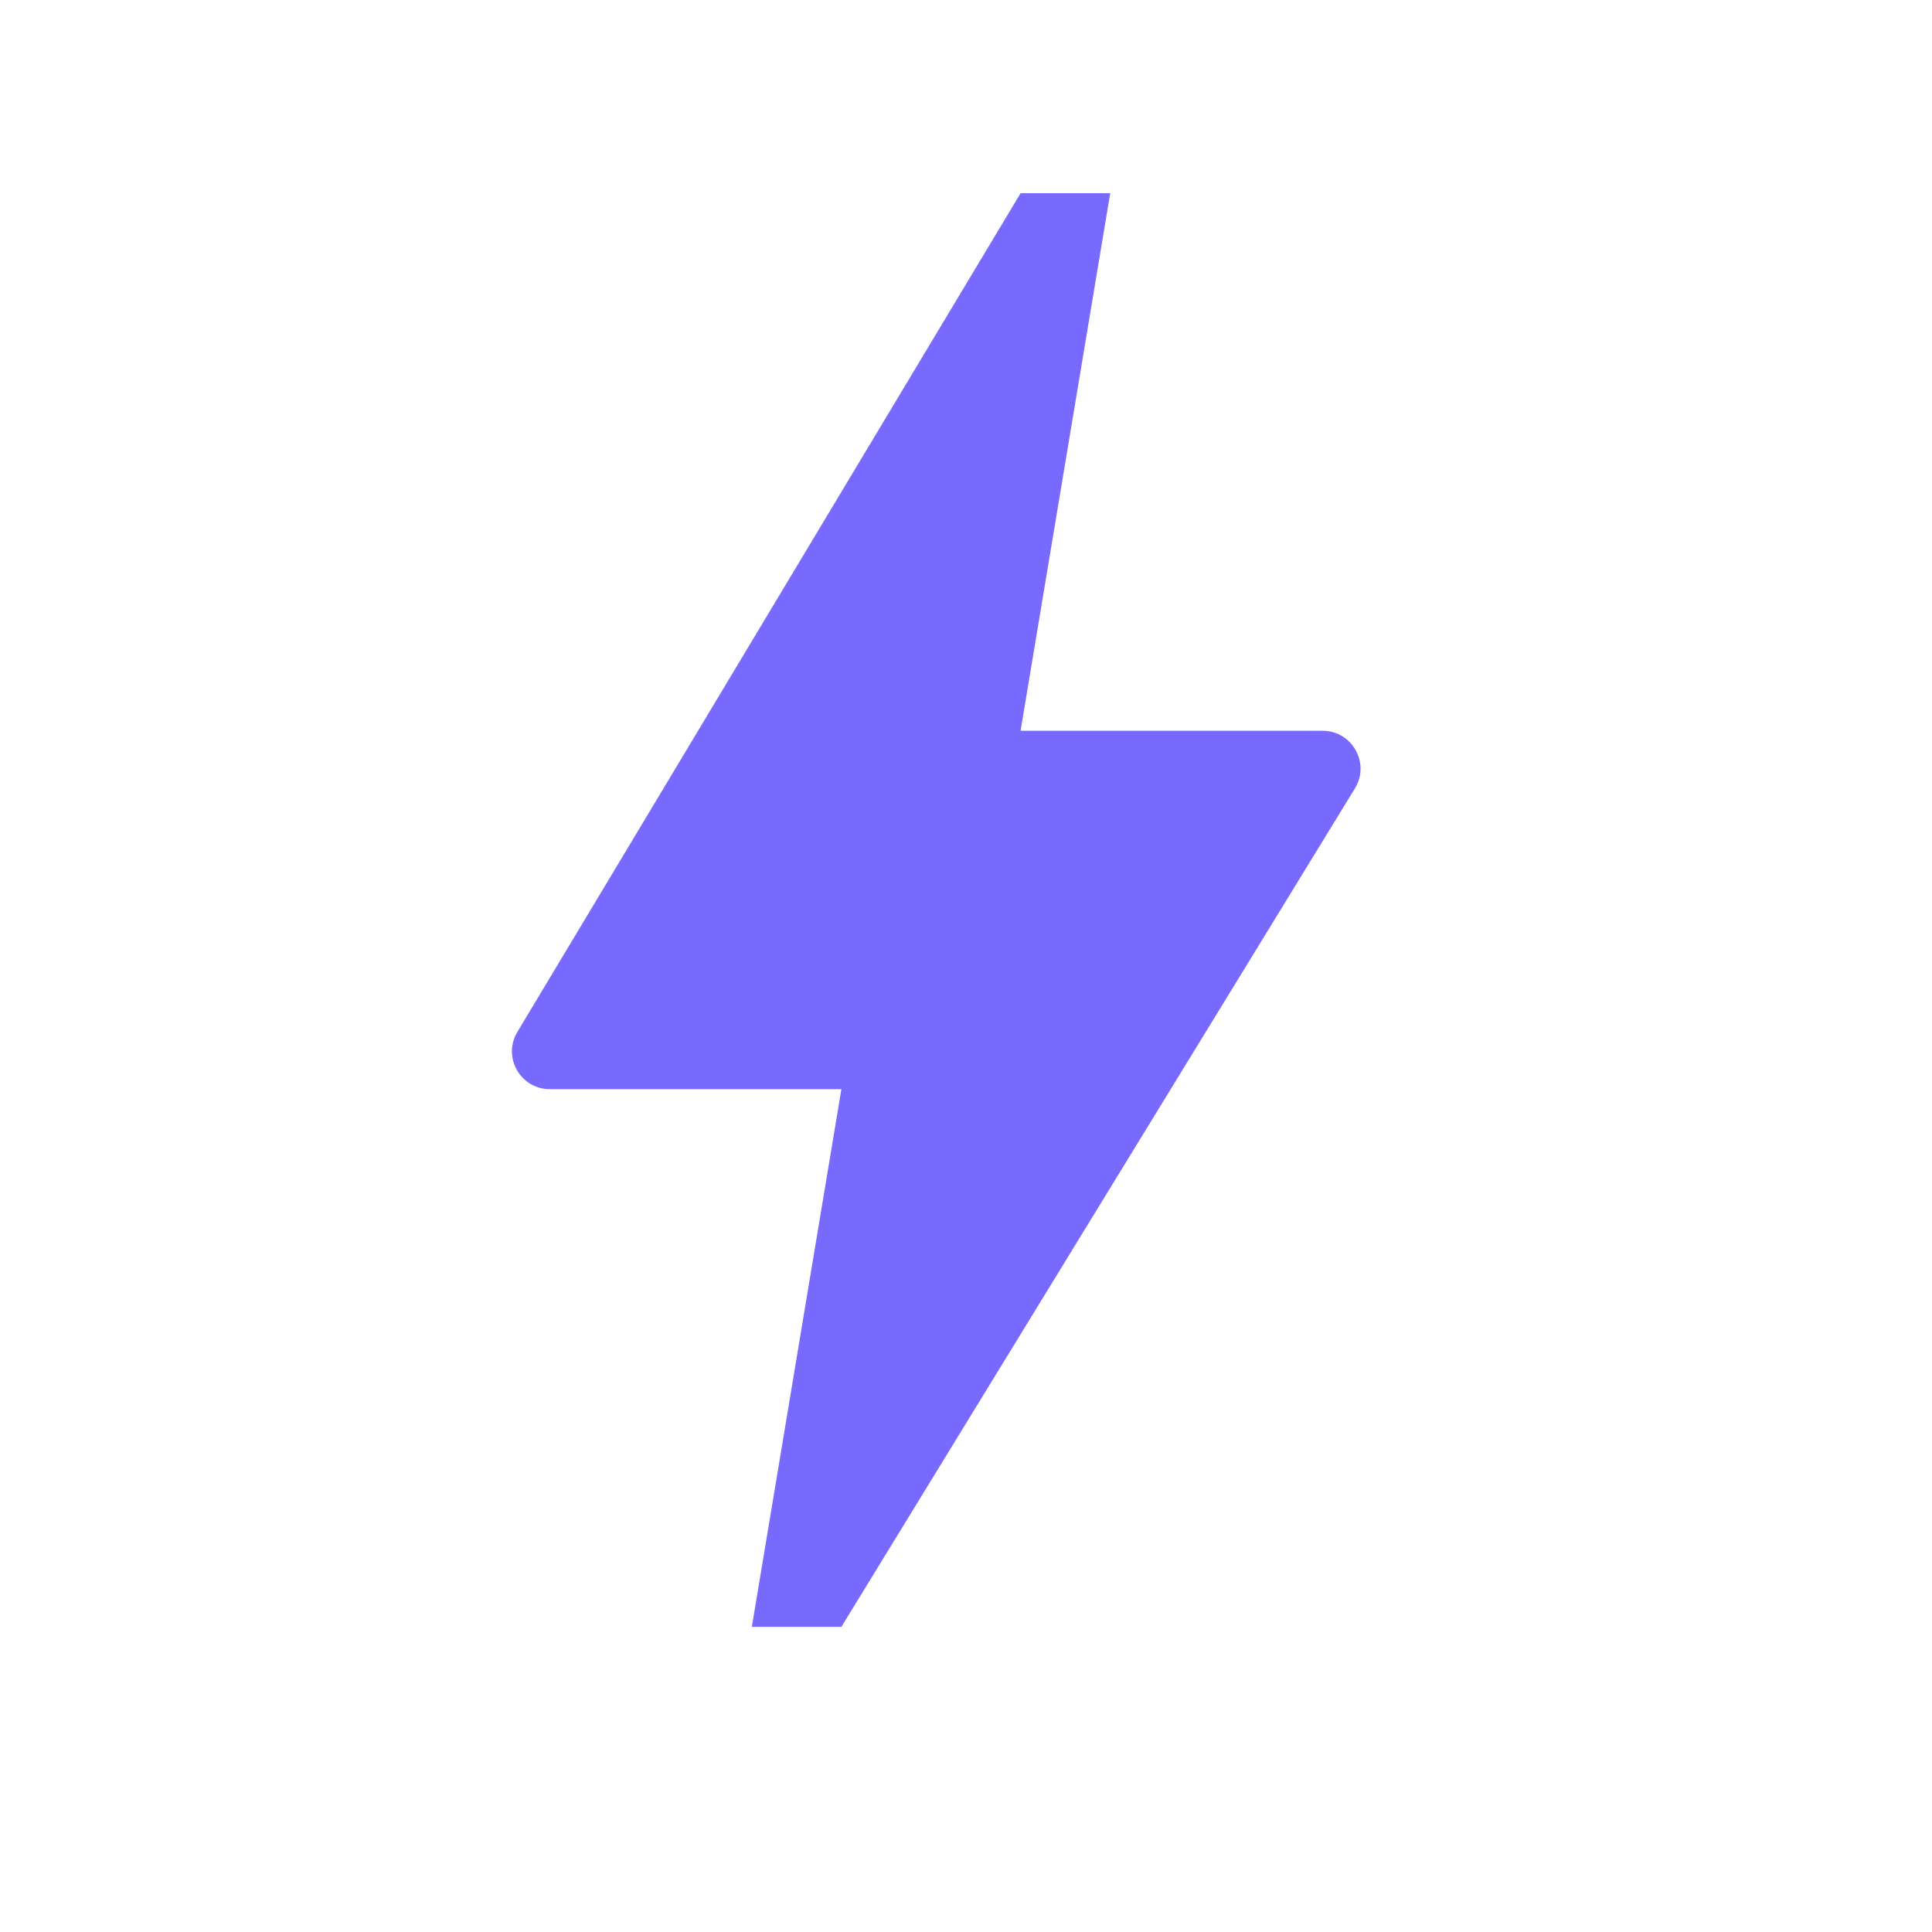
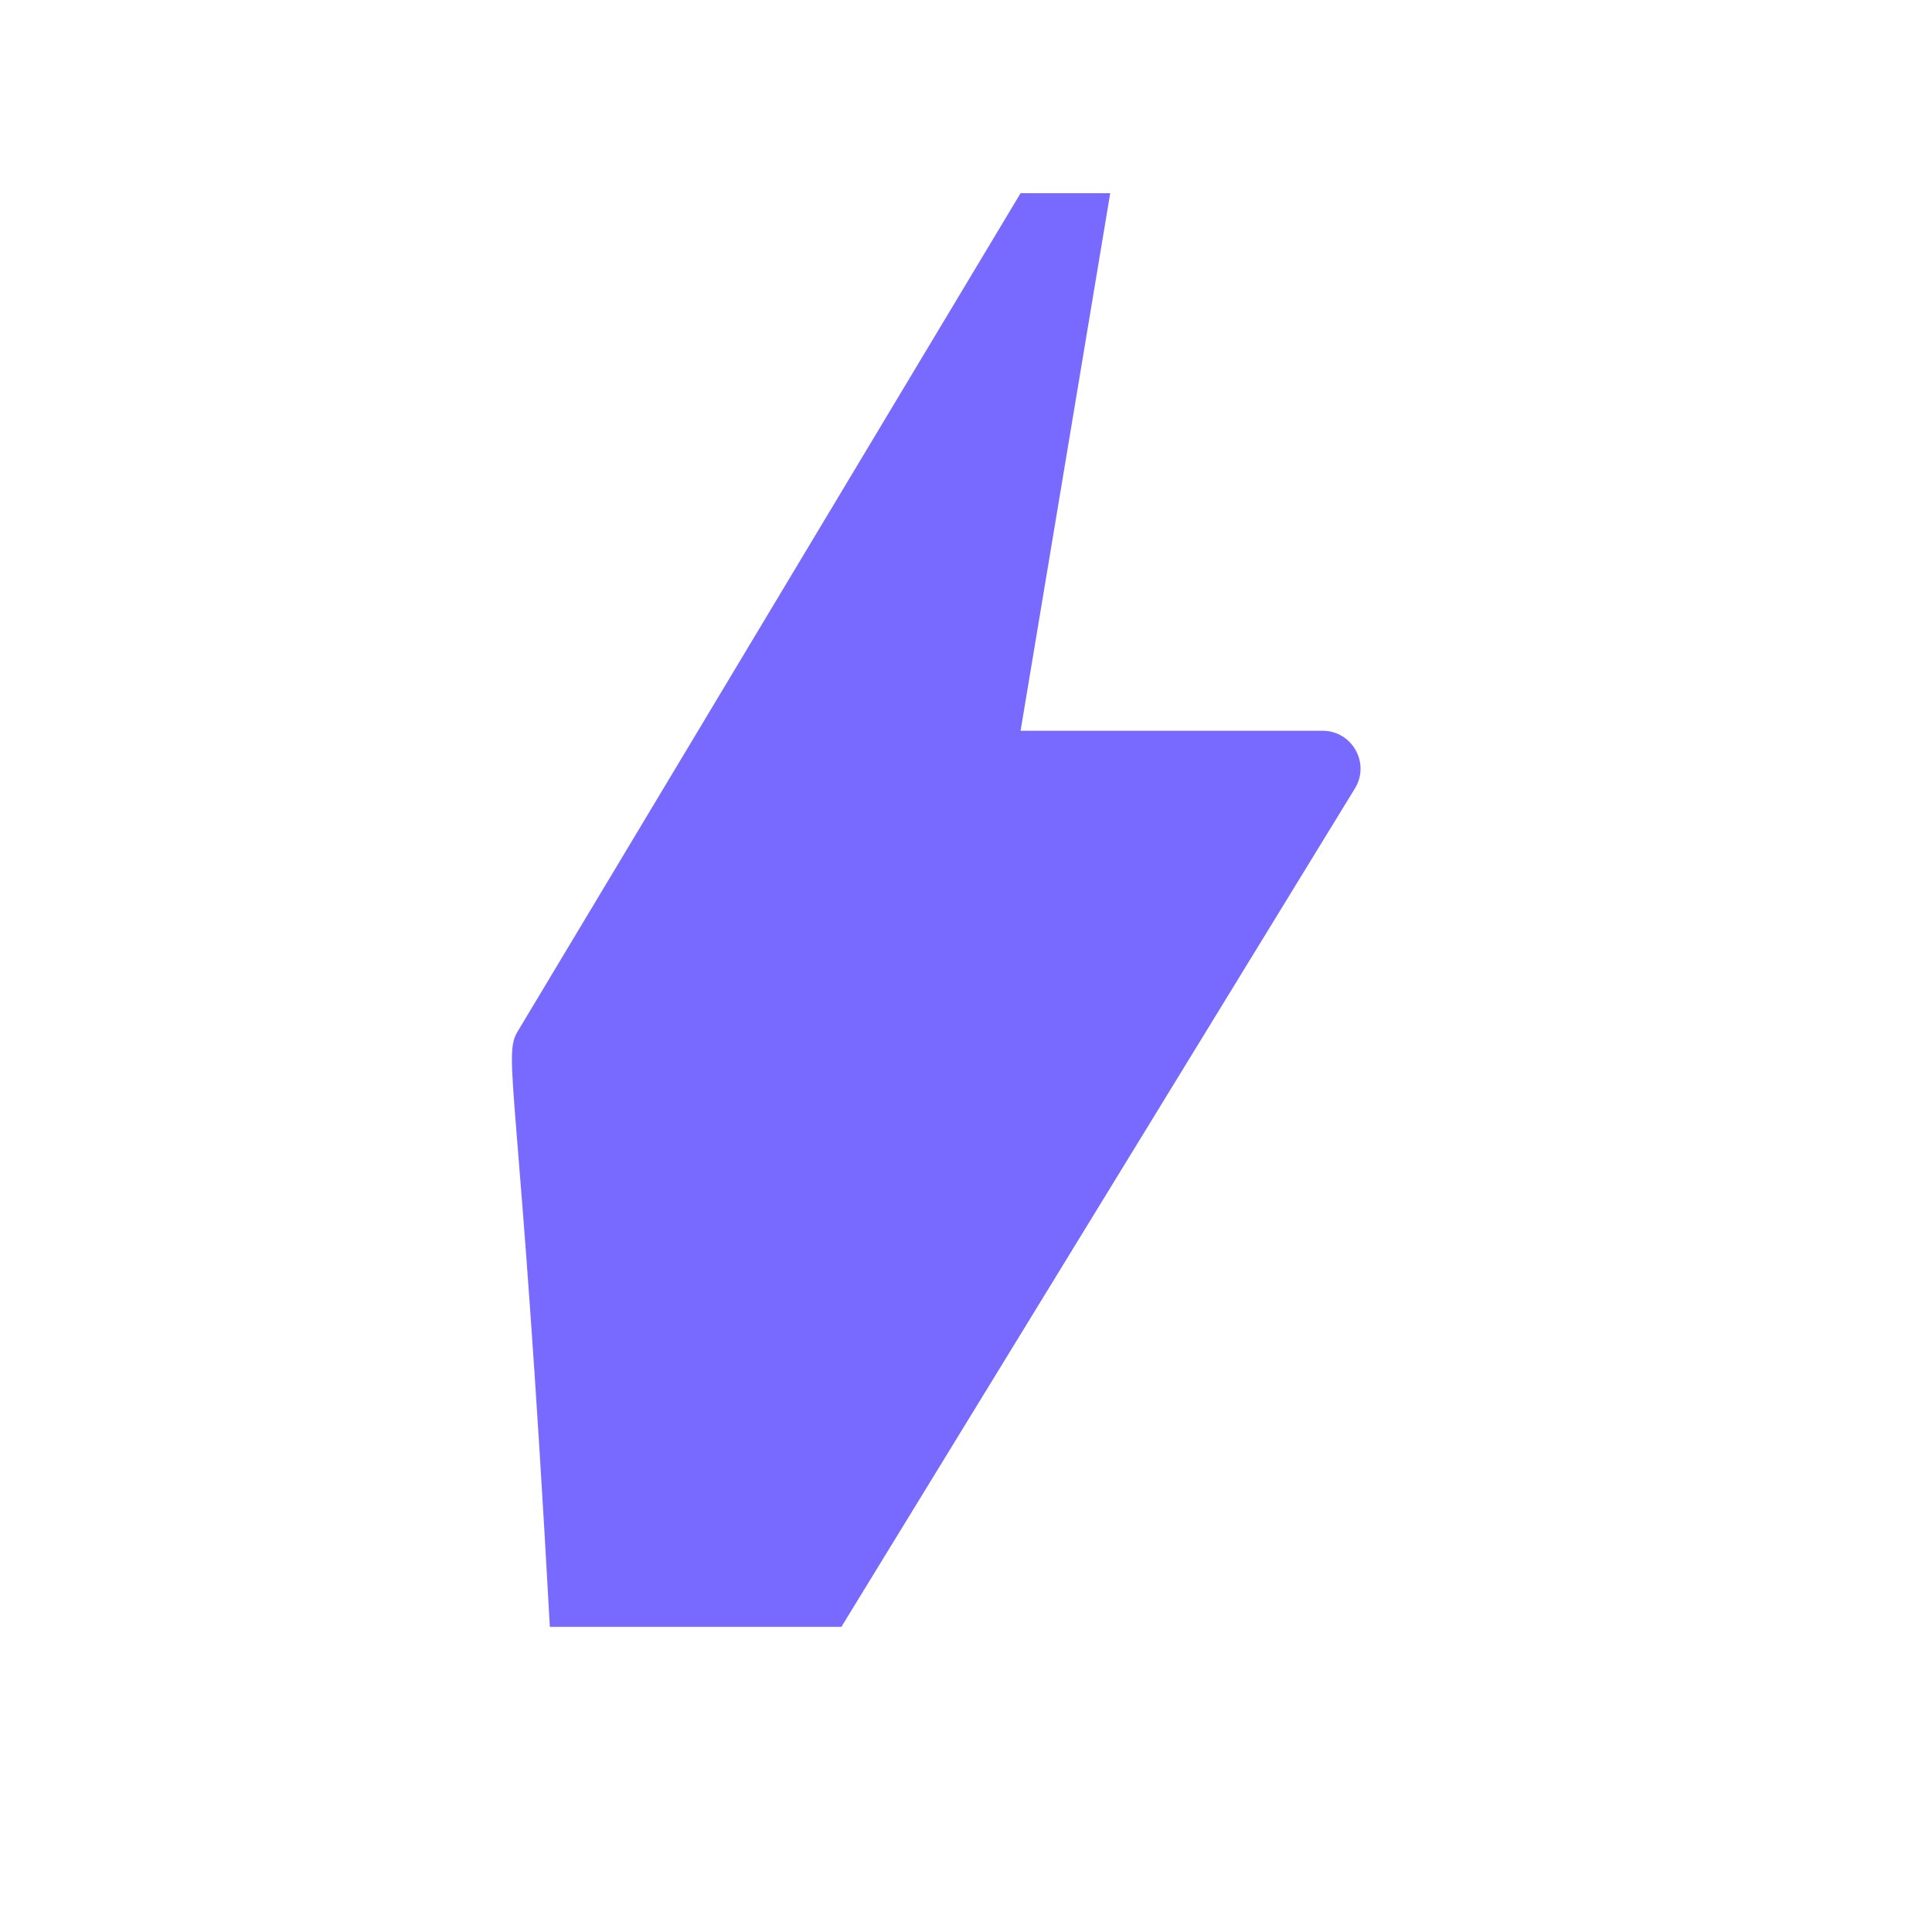
<svg xmlns="http://www.w3.org/2000/svg" width="20" height="20" viewBox="0 0 20 20" fill="none">
-   <path d="M5.356 10.682L10.565 2H11.493L10.565 7.565H13.692C13.998 7.565 14.186 7.901 14.026 8.162L8.71 16.841H7.783L8.71 11.275H5.692C5.387 11.275 5.199 10.943 5.356 10.682Z" fill="#786AFF" />
+   <path d="M5.356 10.682L10.565 2H11.493L10.565 7.565H13.692C13.998 7.565 14.186 7.901 14.026 8.162L8.71 16.841H7.783H5.692C5.387 11.275 5.199 10.943 5.356 10.682Z" fill="#786AFF" />
</svg>